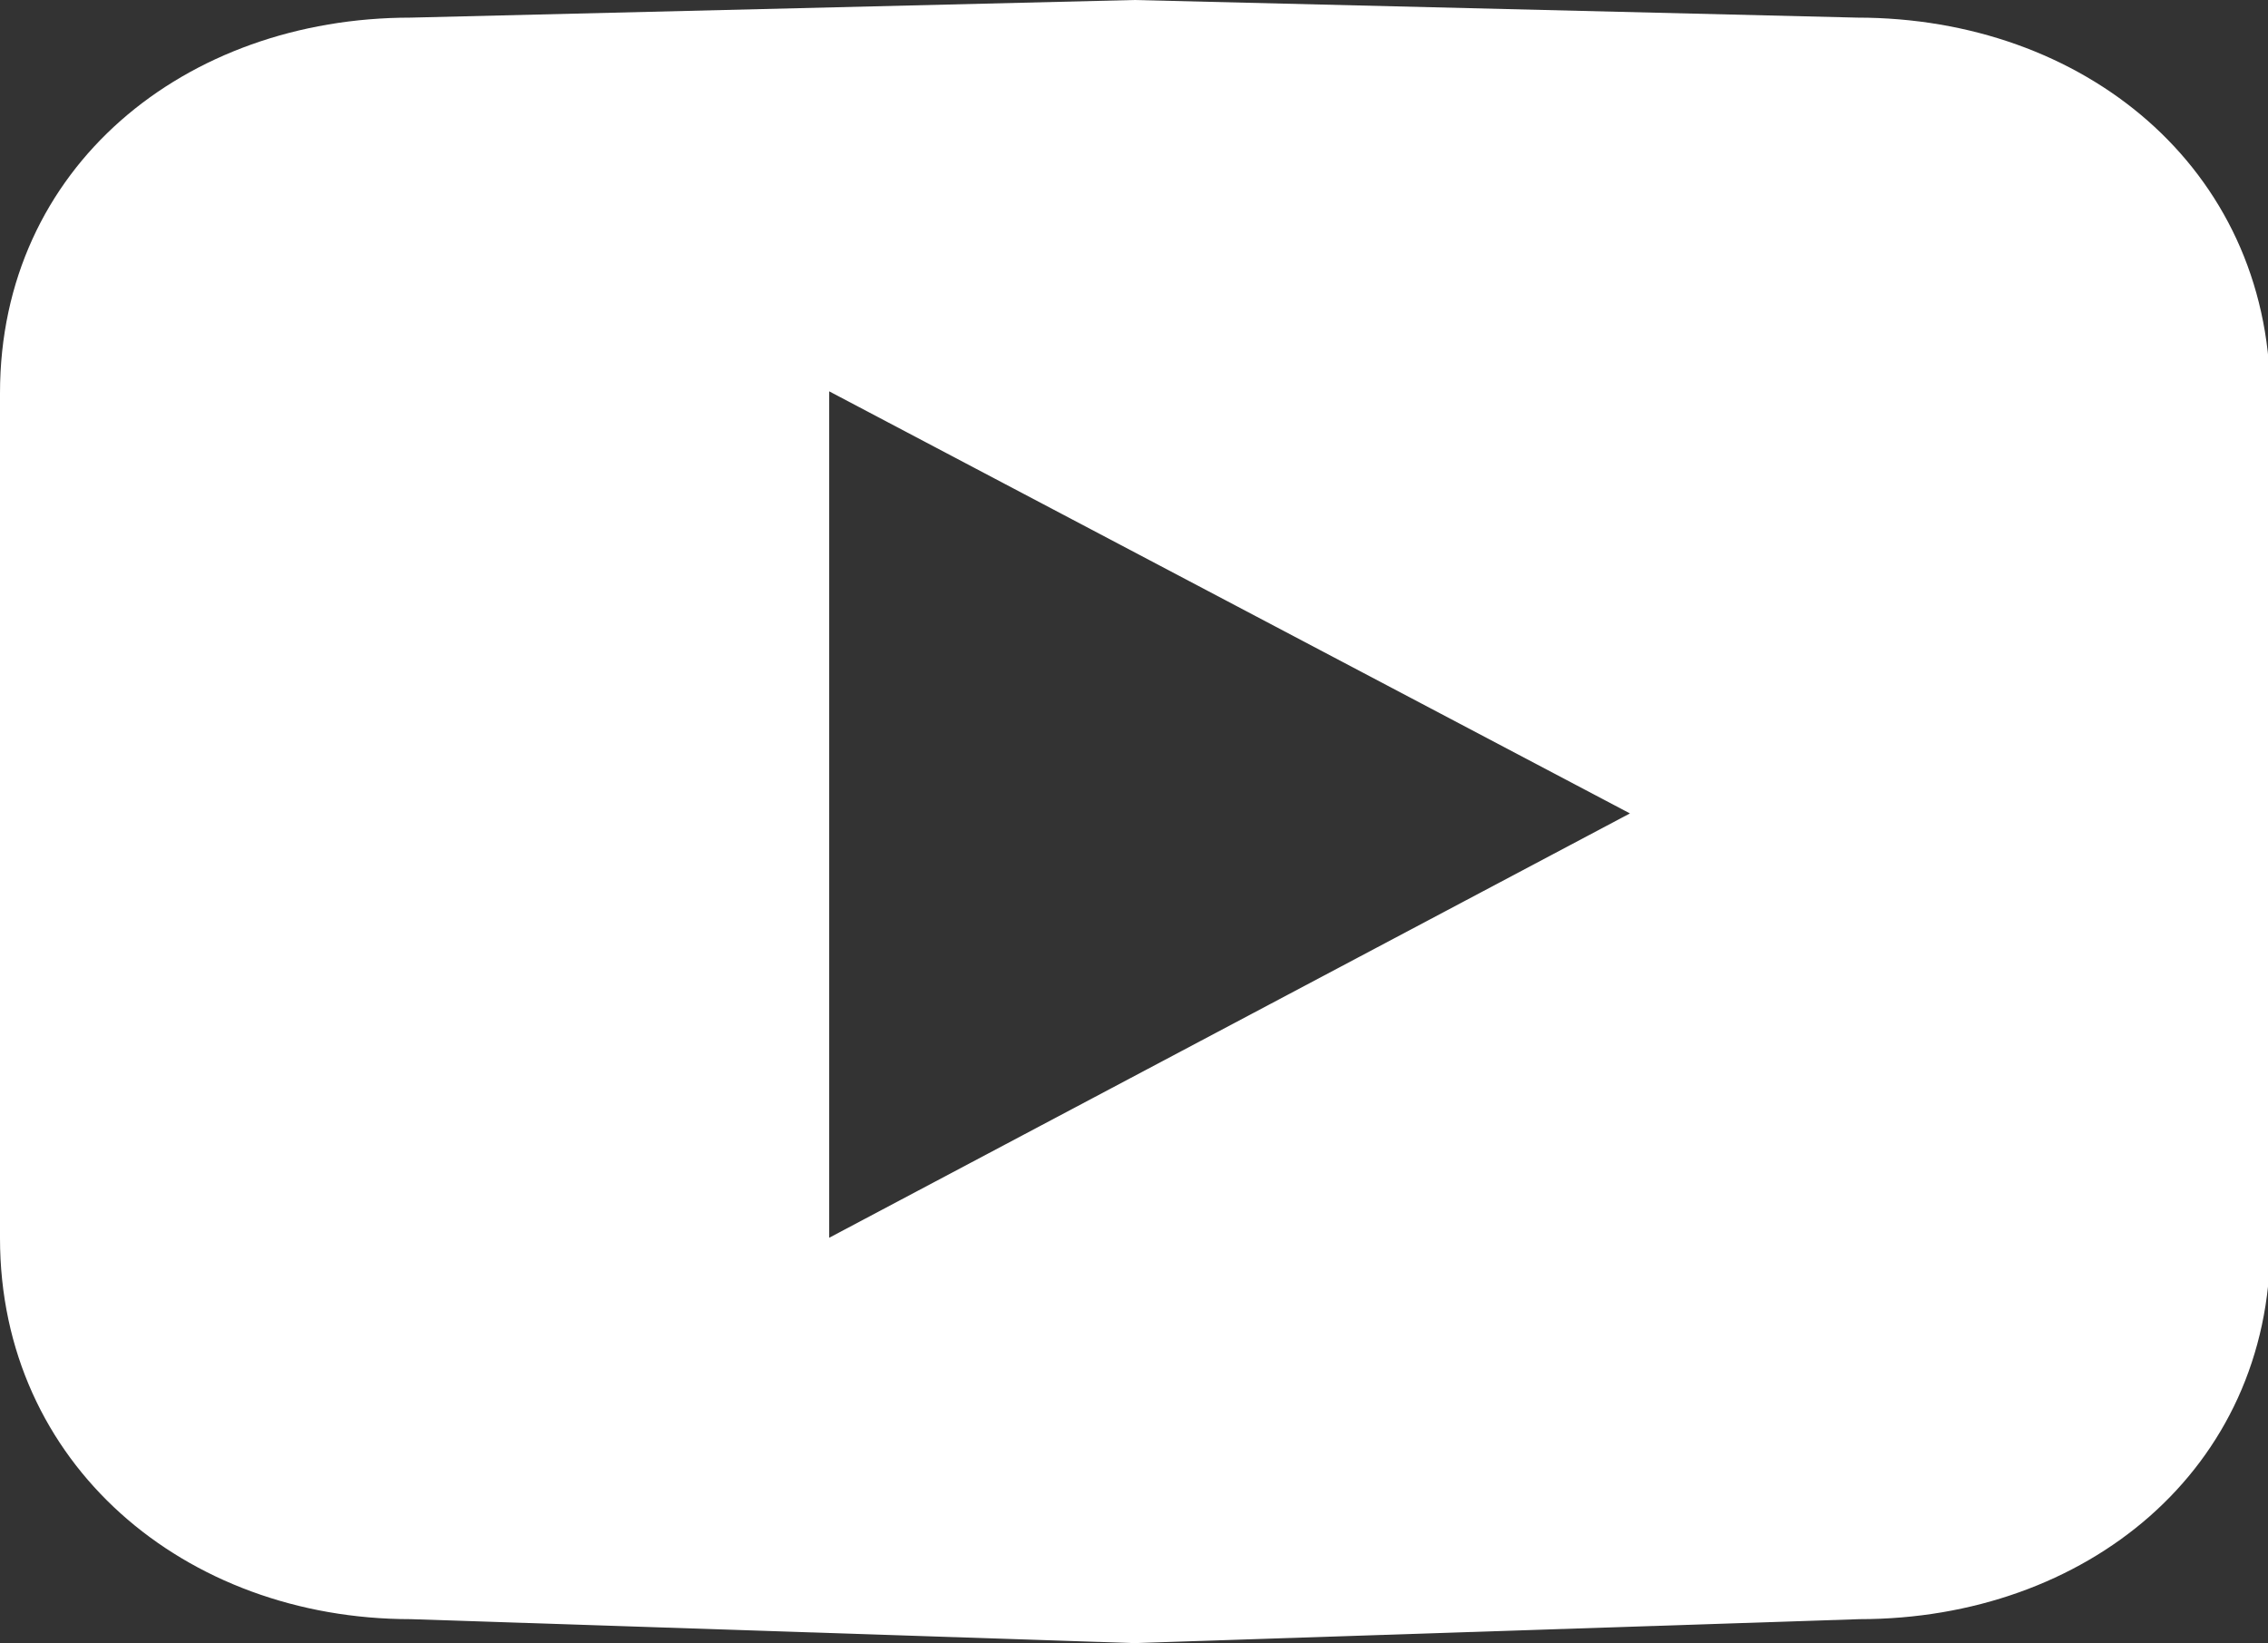
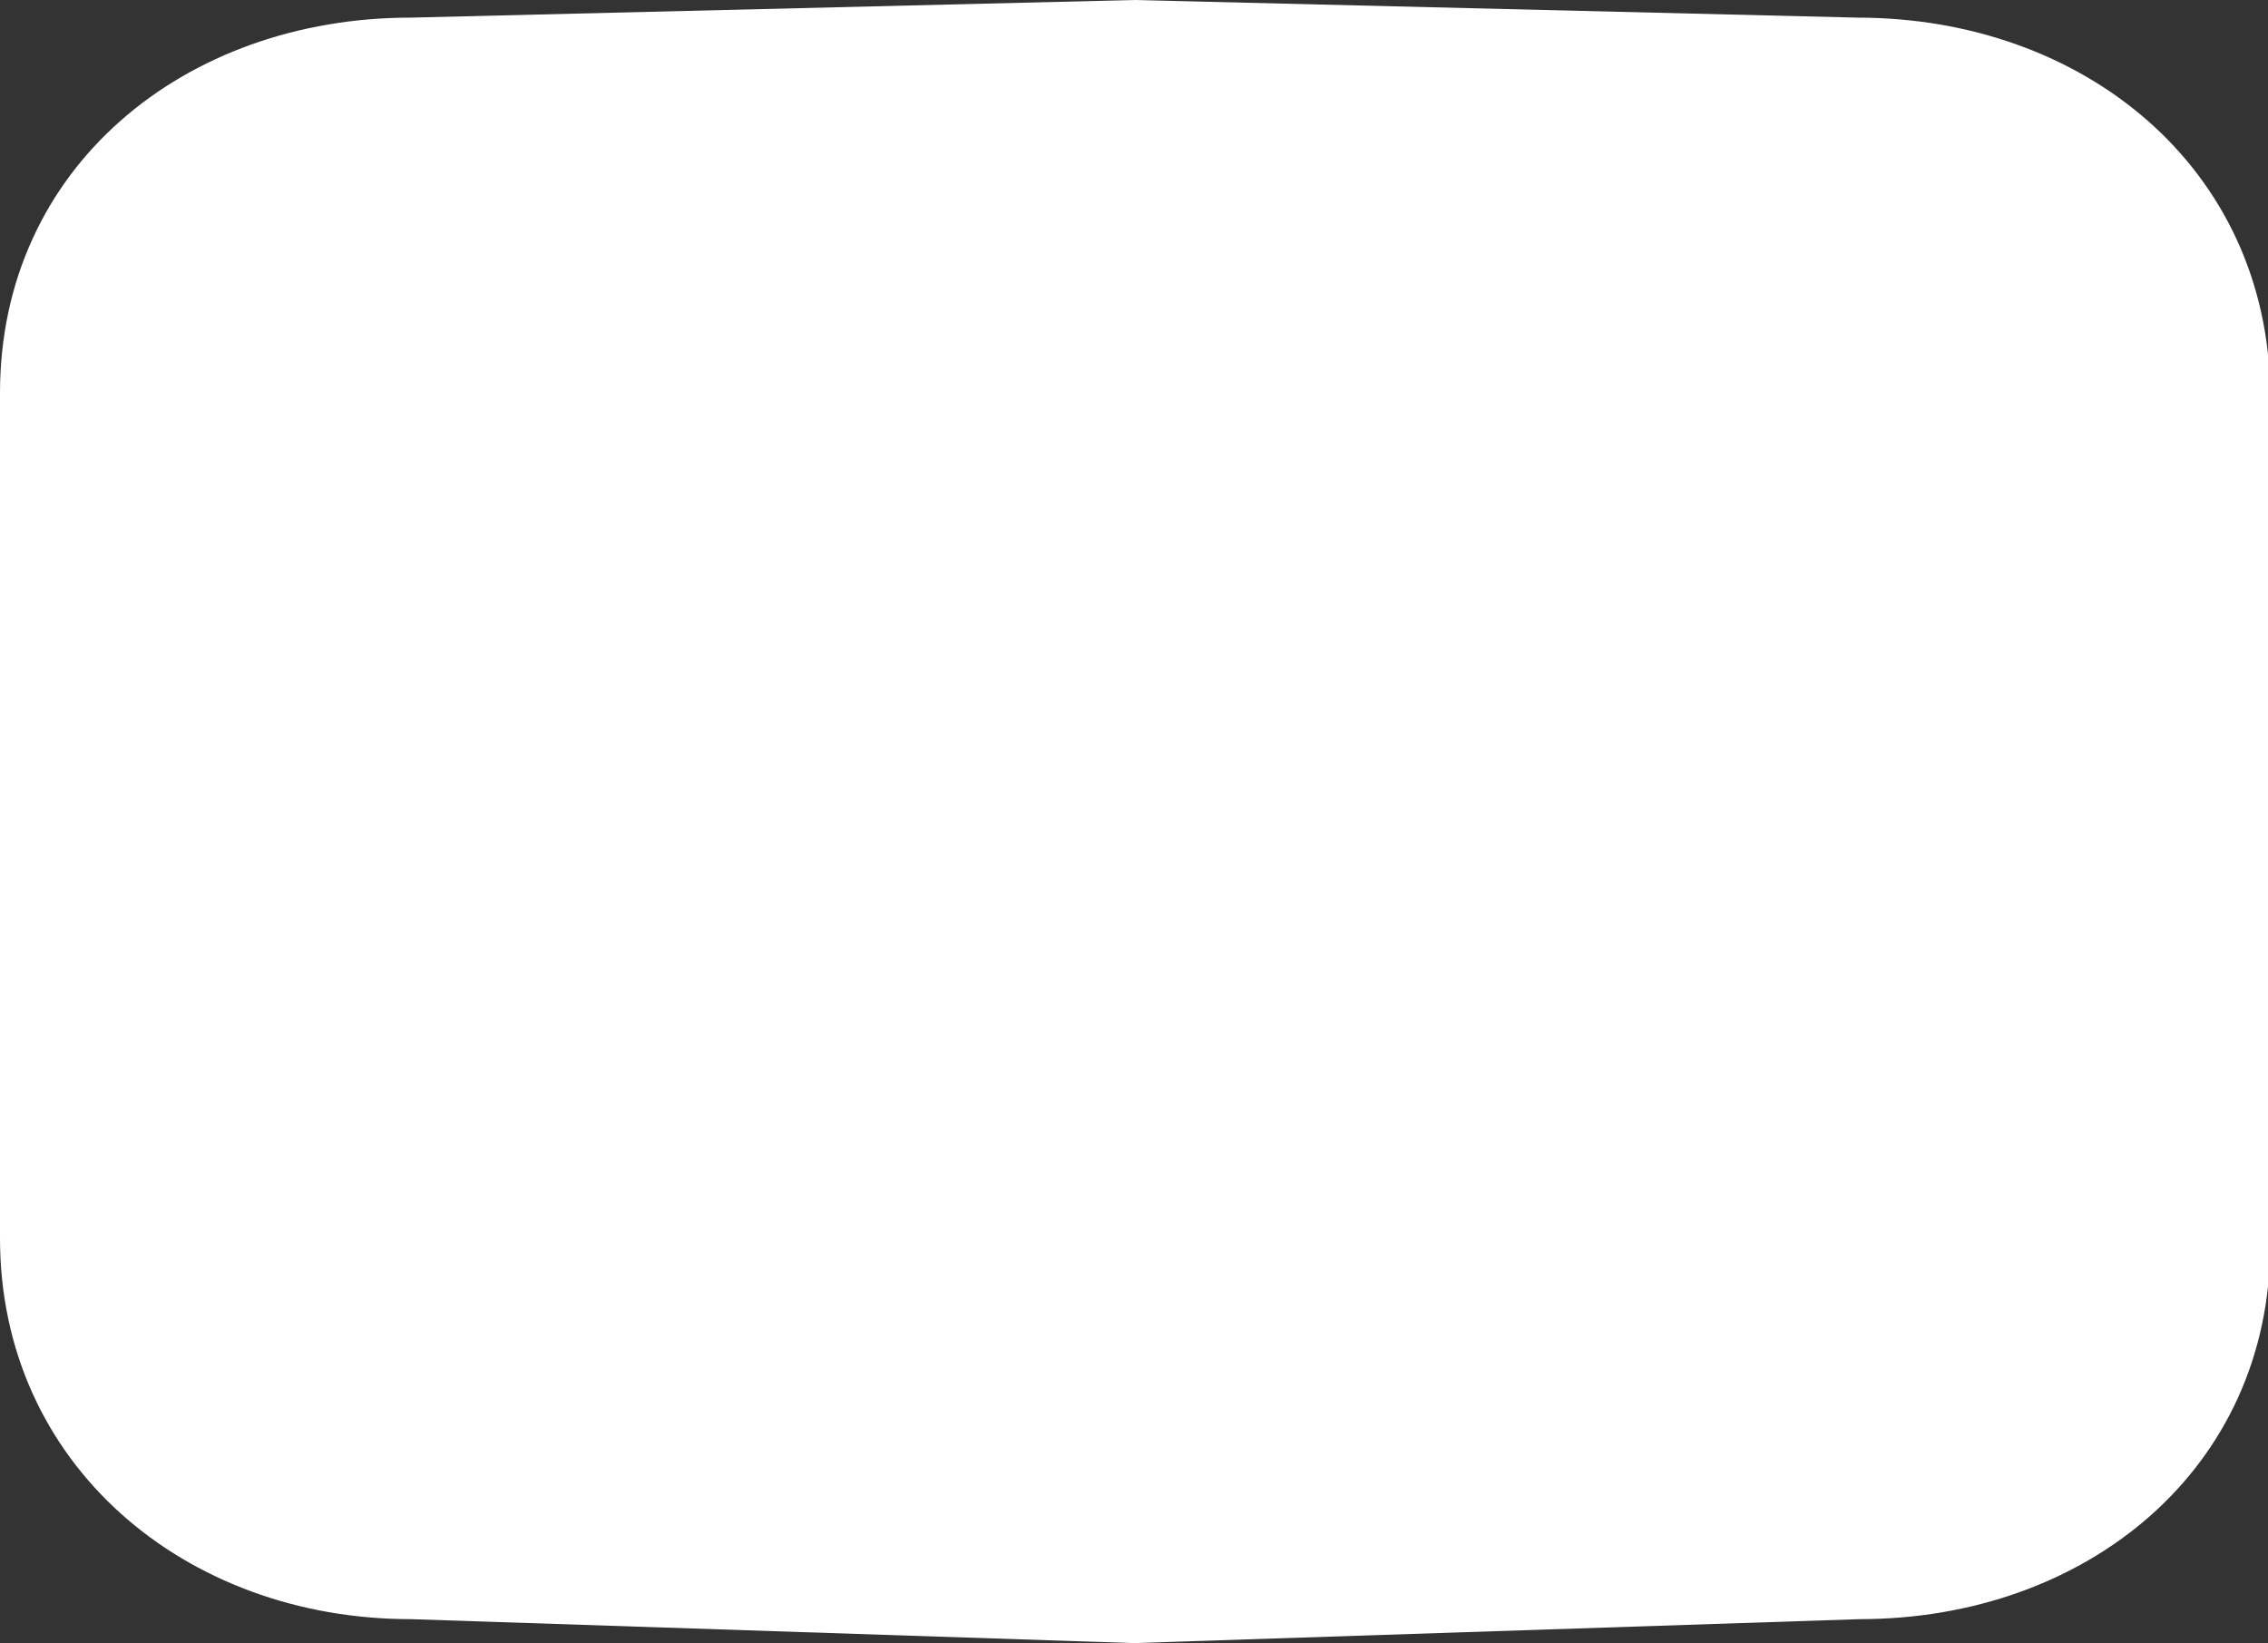
<svg xmlns="http://www.w3.org/2000/svg" viewBox="0 0 50.19 36.36">
  <rect x="0" y="0" width="50.19" height="36.36" fill="#333333" stroke="none" />
  <defs>
    <style>.cls-1{fill:#fff;}</style>
  </defs>
  <g id="Réteg_2" data-name="Réteg 2">
    <g id="Réteg_1" data-name="Réteg 1">
-       <path class="cls-1" d="M41.1.39,25.1,0,9.09.39C4.09.39,0,3.7,0,8.7V27.4c0,5,4.09,8.43,9.09,8.43l16,.53,16.06-.53c5,0,9.09-3.3,9.09-8.3V8.7C50.19,3.7,46.1.39,41.1.39Zm-22.75,27V8.66L36.07,18Z" />
+       <path class="cls-1" d="M41.1.39,25.1,0,9.09.39C4.09.39,0,3.7,0,8.7V27.4c0,5,4.09,8.43,9.09,8.43l16,.53,16.06-.53c5,0,9.09-3.3,9.09-8.3V8.7C50.19,3.7,46.1.39,41.1.39Zm-22.75,27V8.66Z" />
    </g>
  </g>
</svg>